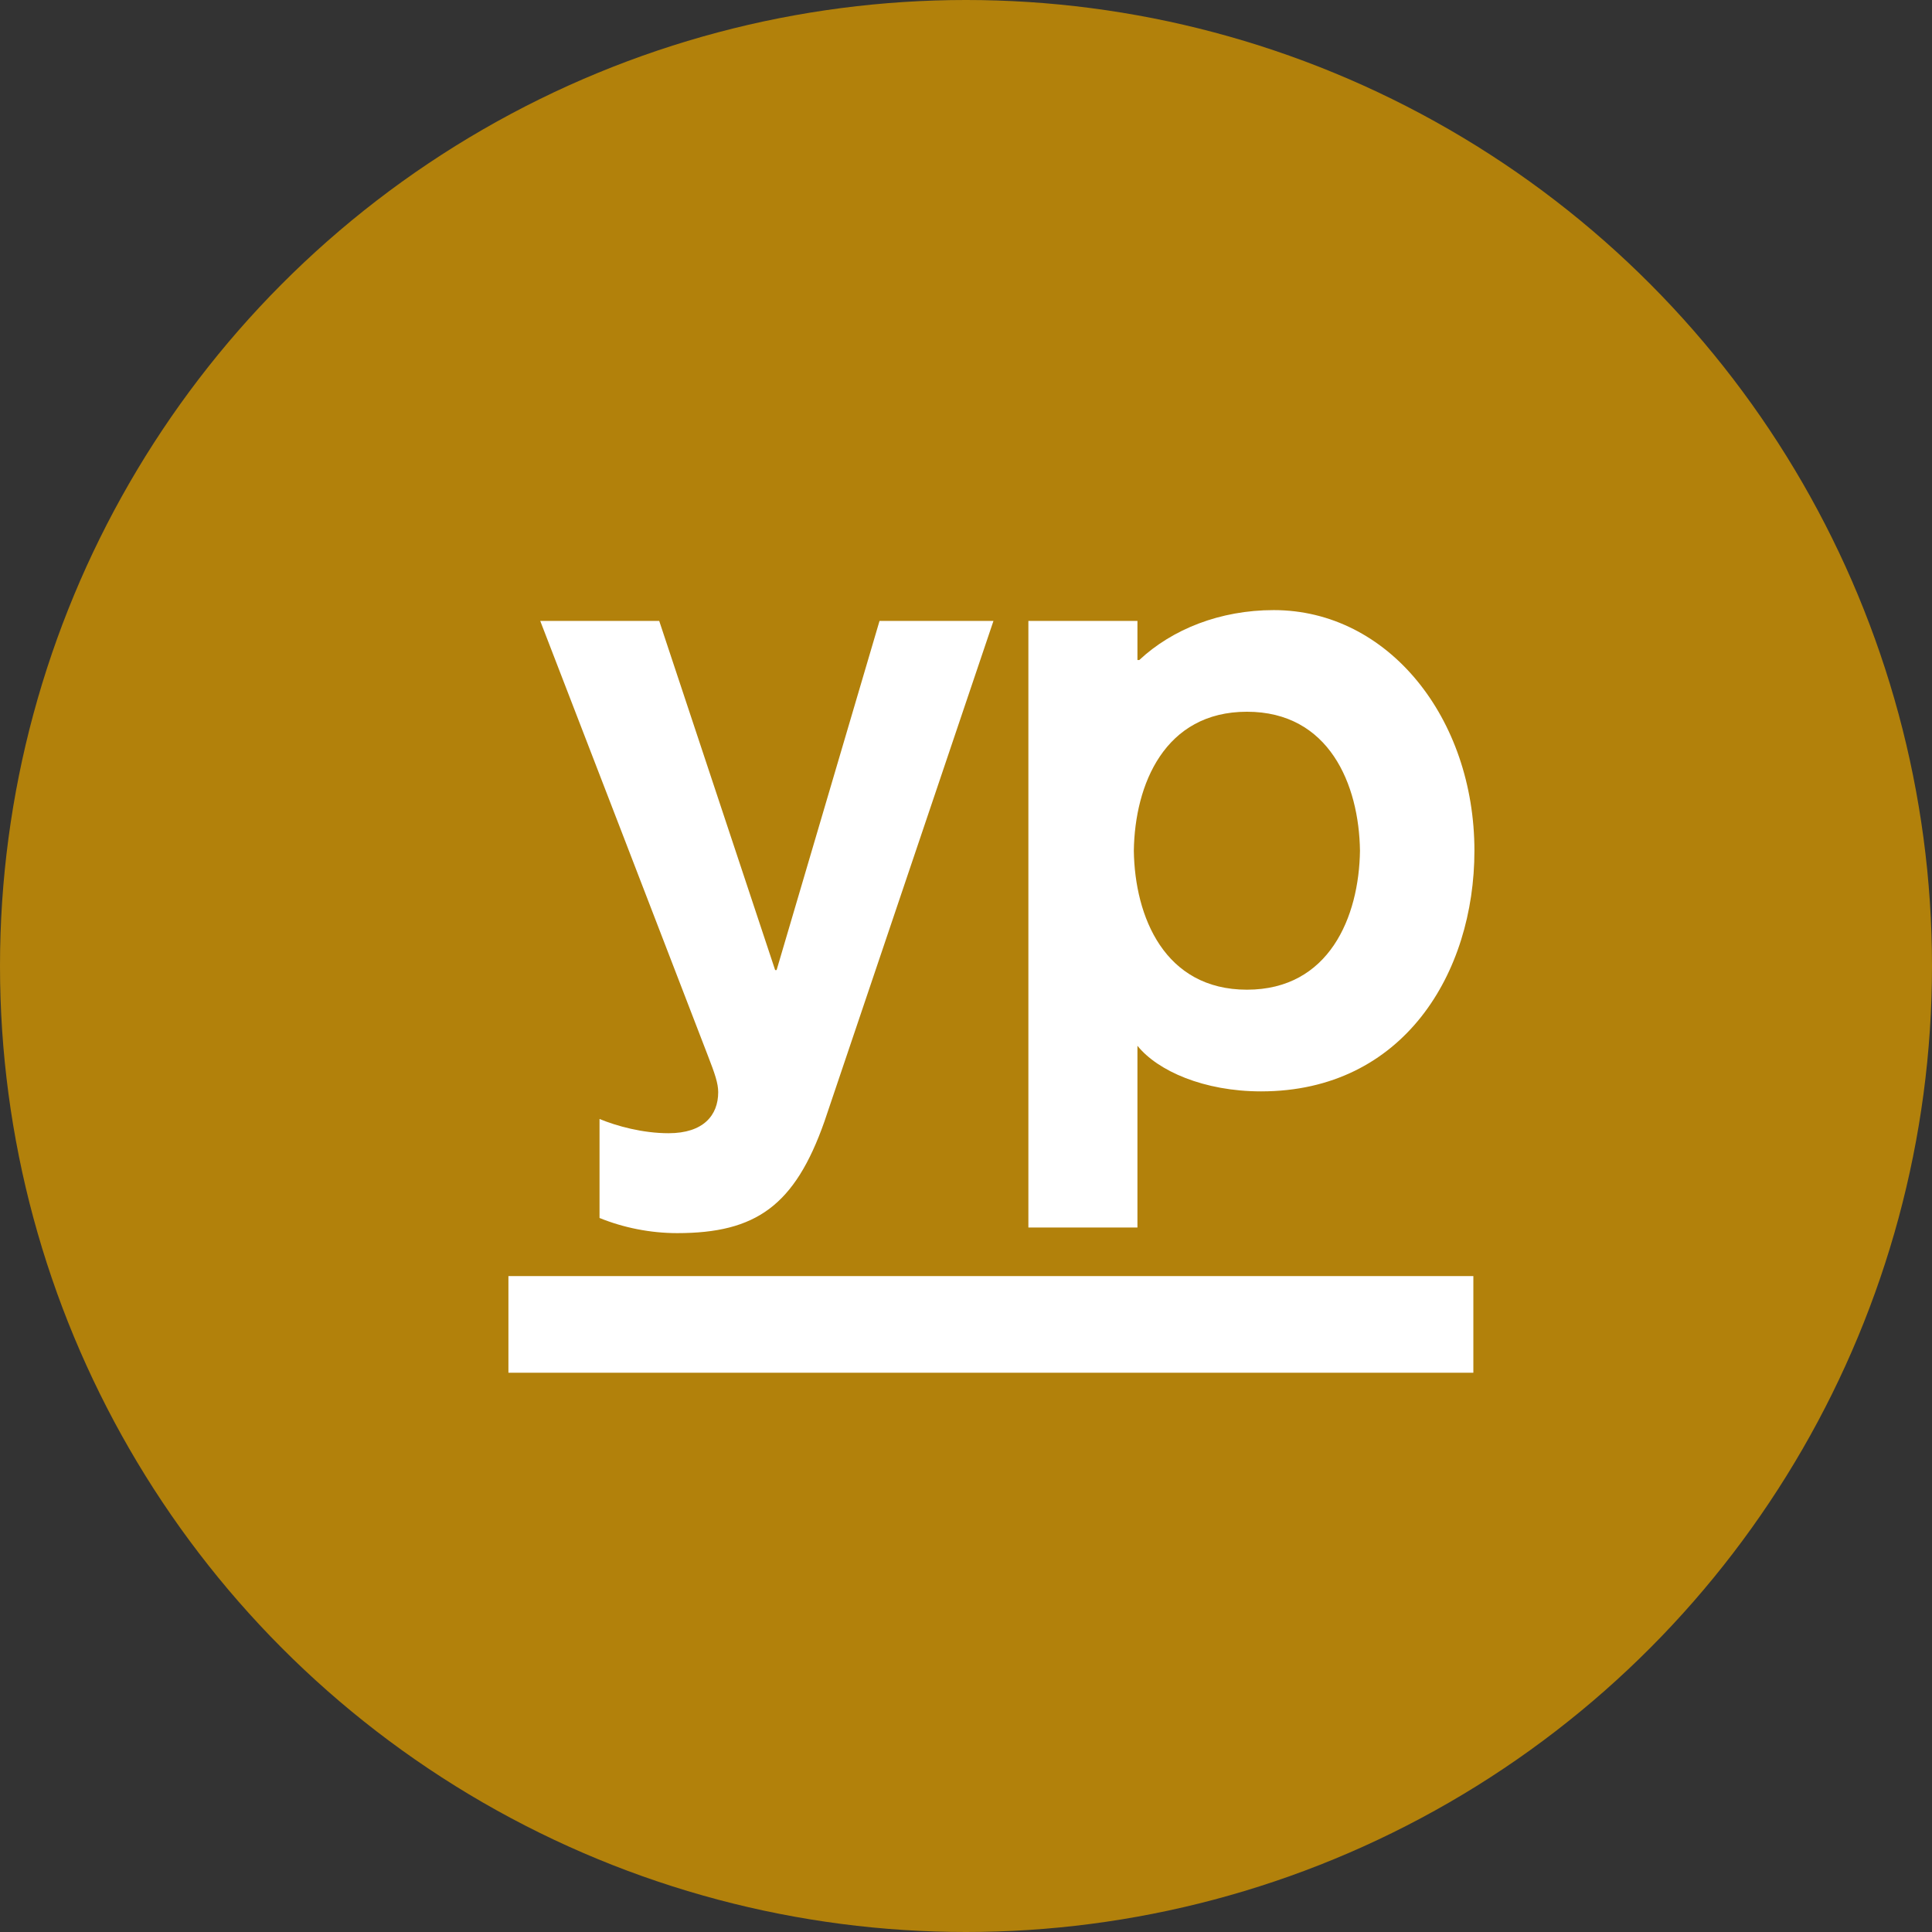
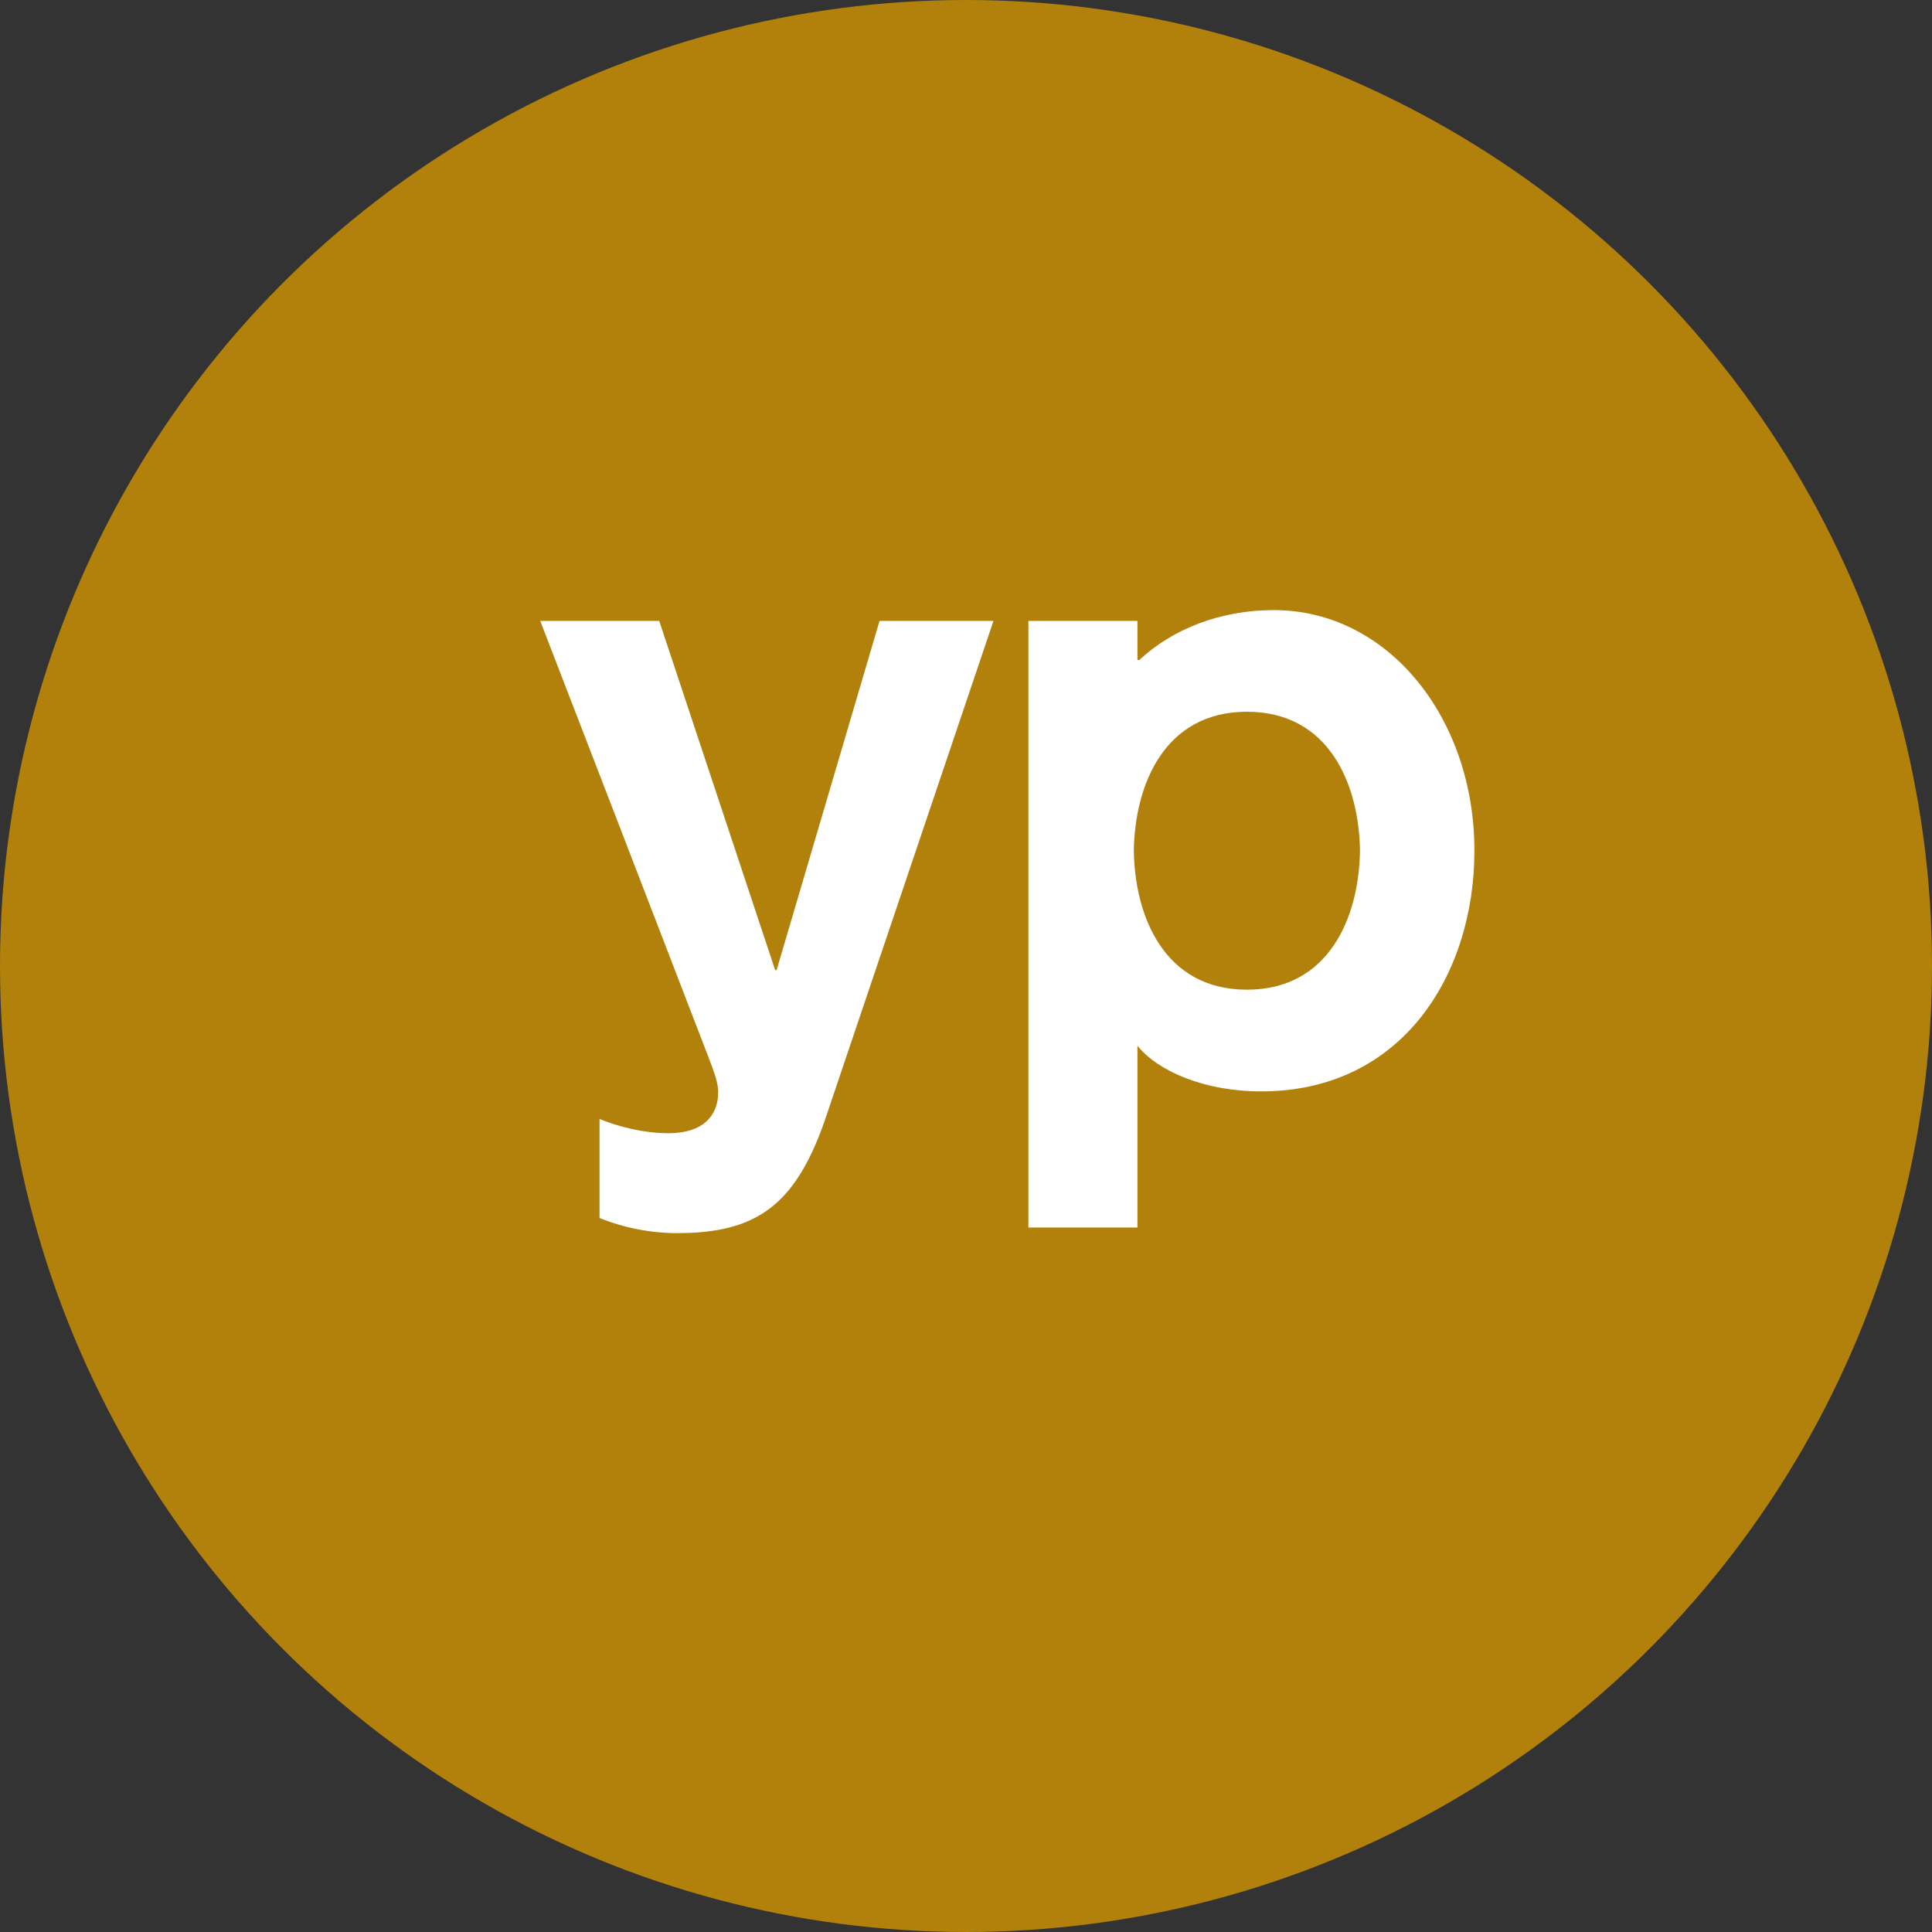
<svg xmlns="http://www.w3.org/2000/svg" width="38px" height="38px" viewBox="0 0 38 38" version="1.1">
  <rect x="0" y="0" width="38" height="38" fill="#333333" stroke="none" />
  <title>social/yp_hvr</title>
  <g id="Page-1" stroke="none" stroke-width="1" fill="none" fill-rule="evenodd">
    <g id="Asset-Board" transform="translate(-262, -876)">
      <g id="social/yp_hvr" transform="translate(262, 876)">
        <circle id="Oval" fill="#B2810B" cx="19" cy="19" r="19" />
        <g id="yellow-pages-seeklogo" transform="translate(10, 12)" fill="#FFFFFF">
-           <polygon id="Fill-1" points="0 15 18.979 15 18.979 13.099 0 13.099" />
          <path d="M16.749,4.733 C16.731,3.429 16.143,1.999 14.526,1.999 C12.907,1.999 12.32,3.429 12.301,4.733 C12.32,6.036 12.907,7.466 14.526,7.466 C16.143,7.466 16.731,6.036 16.749,4.733 Z M10.227,0.213 L12.372,0.213 L12.372,0.982 L12.408,0.982 C13.058,0.375 13.998,0 15.053,0 C17.305,0 19,2.125 19,4.733 C19,7.133 17.607,9.466 14.804,9.466 C13.68,9.466 12.77,9.064 12.372,8.569 L12.372,12.144 L10.227,12.144 L10.227,0.213 Z M6.216,10.057 C5.633,11.715 4.867,12.254 3.32,12.254 C2.792,12.254 2.264,12.148 1.792,11.956 L1.792,10.009 C2.129,10.148 2.638,10.289 3.15,10.289 C3.836,10.289 4.126,9.935 4.126,9.483 C4.126,9.306 4.062,9.122 3.921,8.758 C3.783,8.393 0.626,0.213 0.626,0.213 L2.966,0.213 L5.246,7.08 L5.275,7.08 L7.299,0.213 L9.54,0.213 L6.216,10.057 L6.216,10.057 Z" id="Fill-2" />
        </g>
      </g>
    </g>
  </g>
</svg>